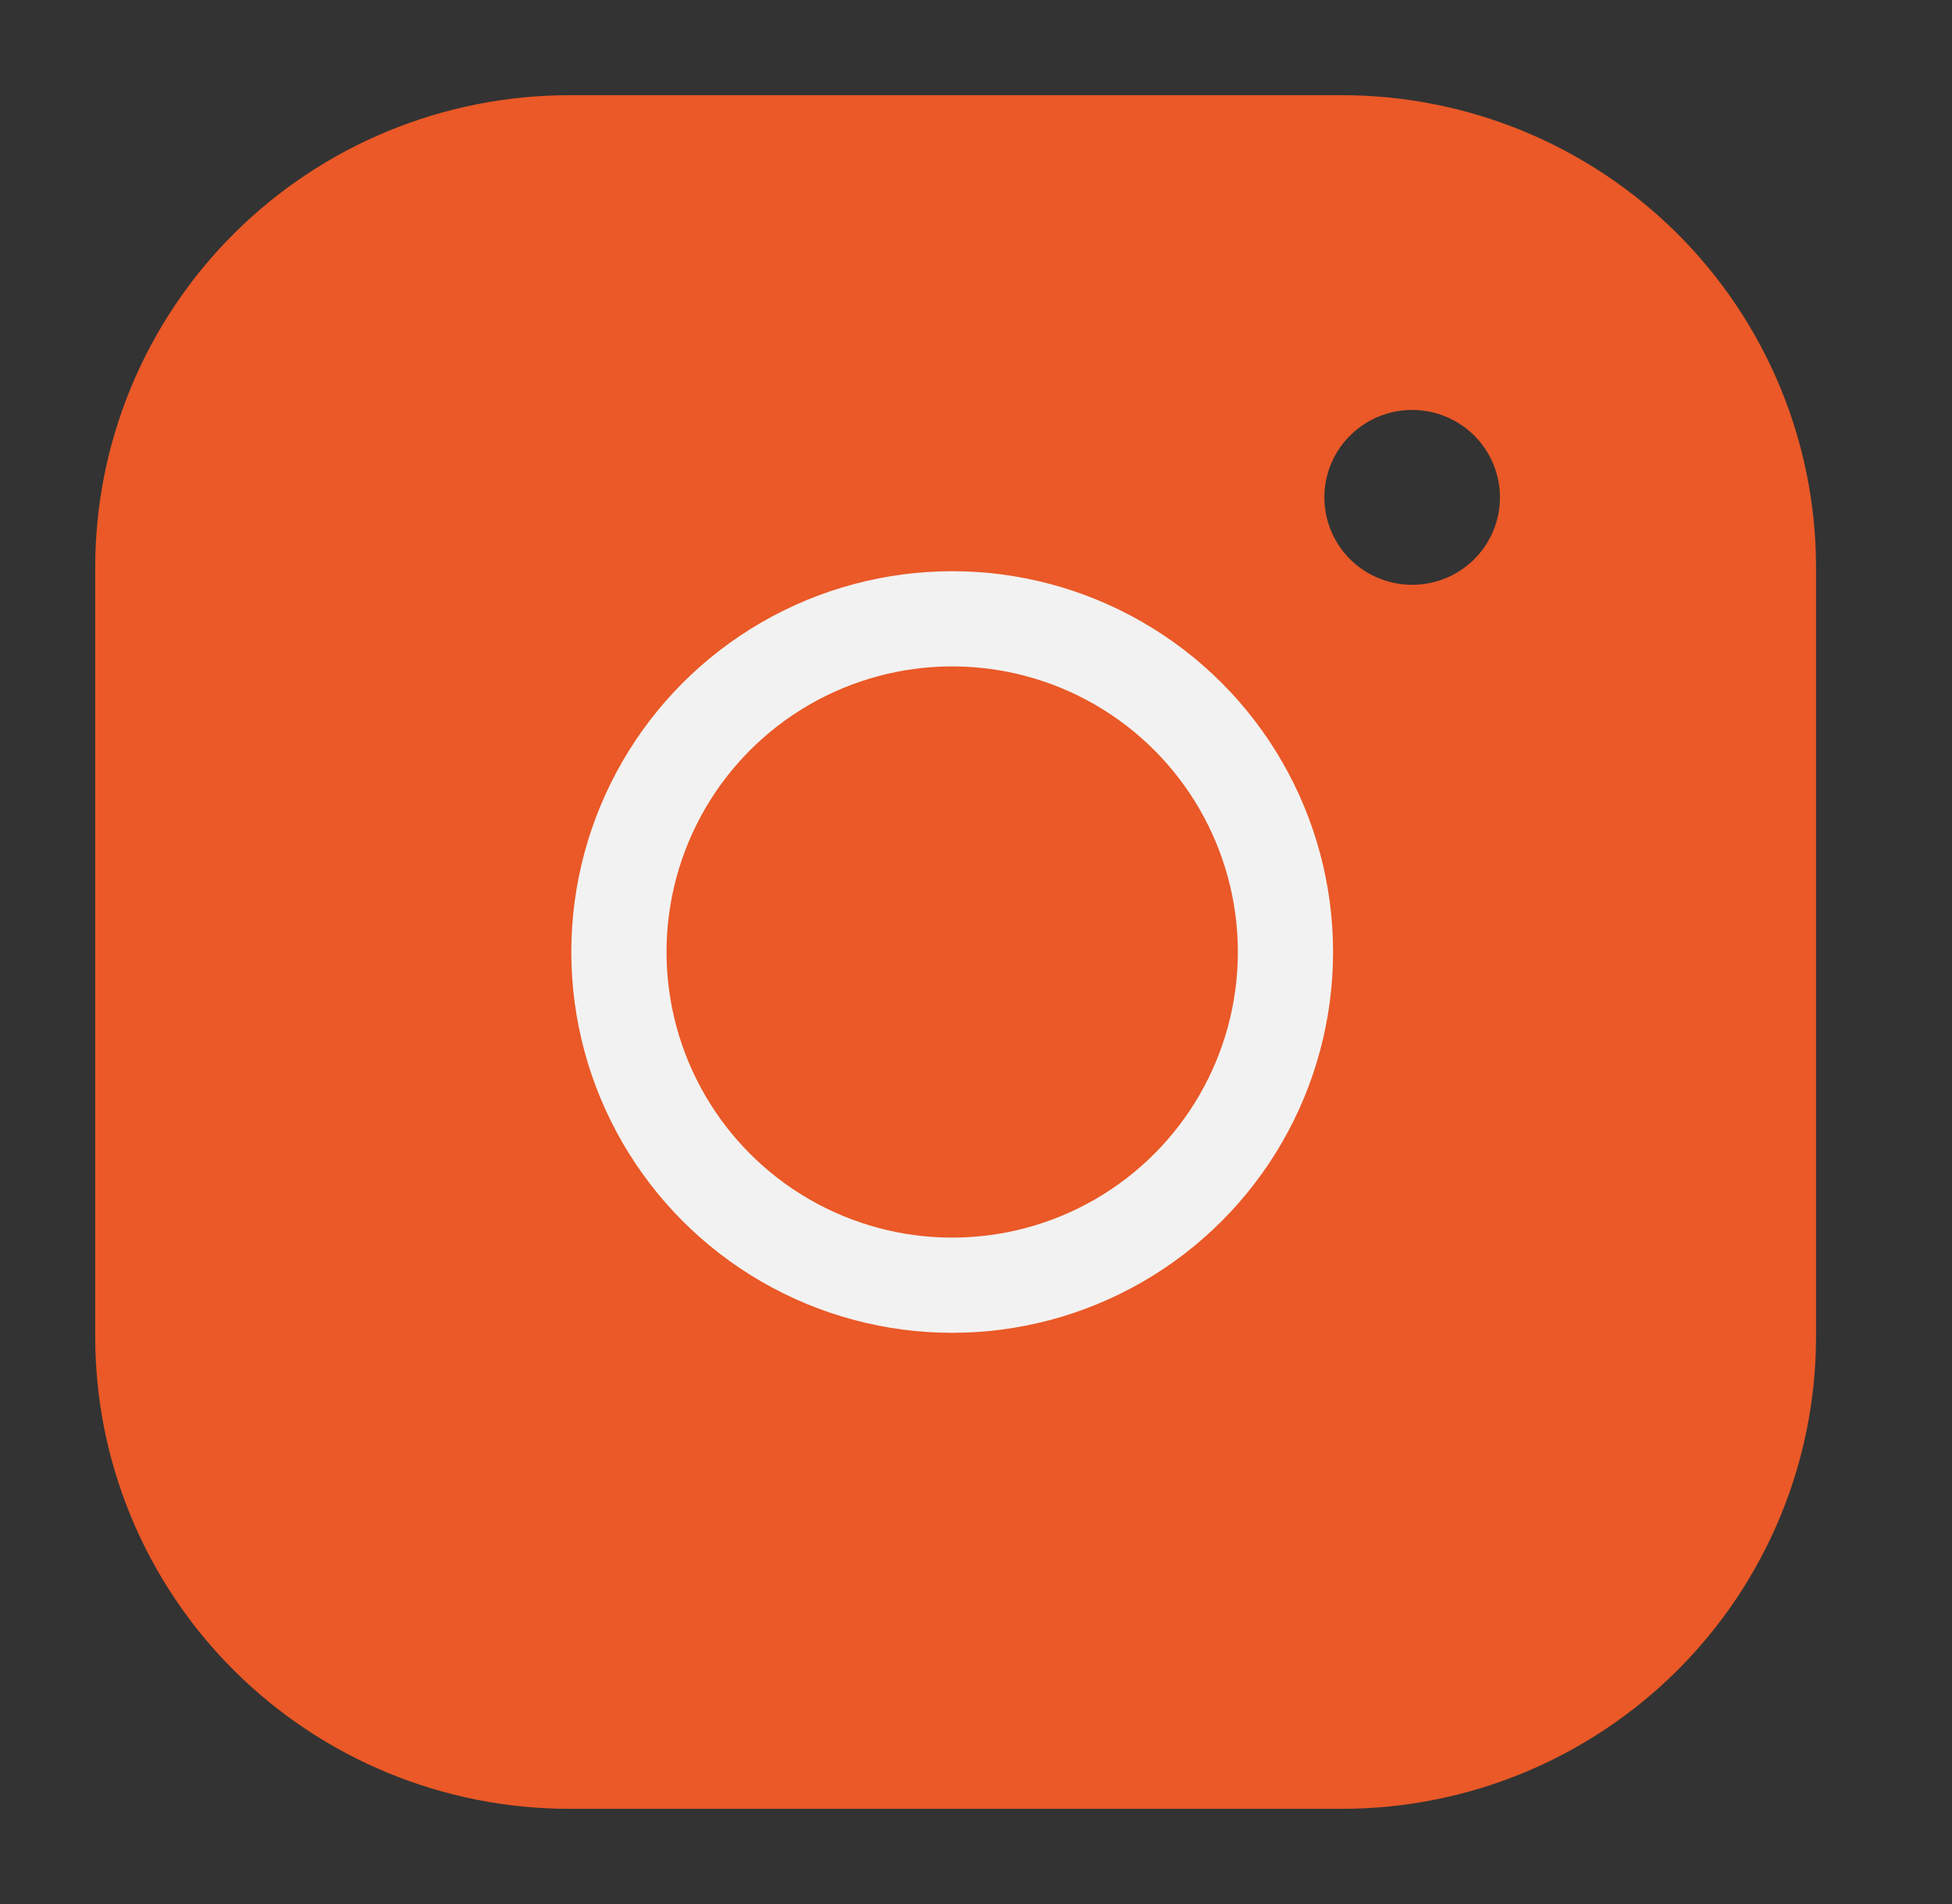
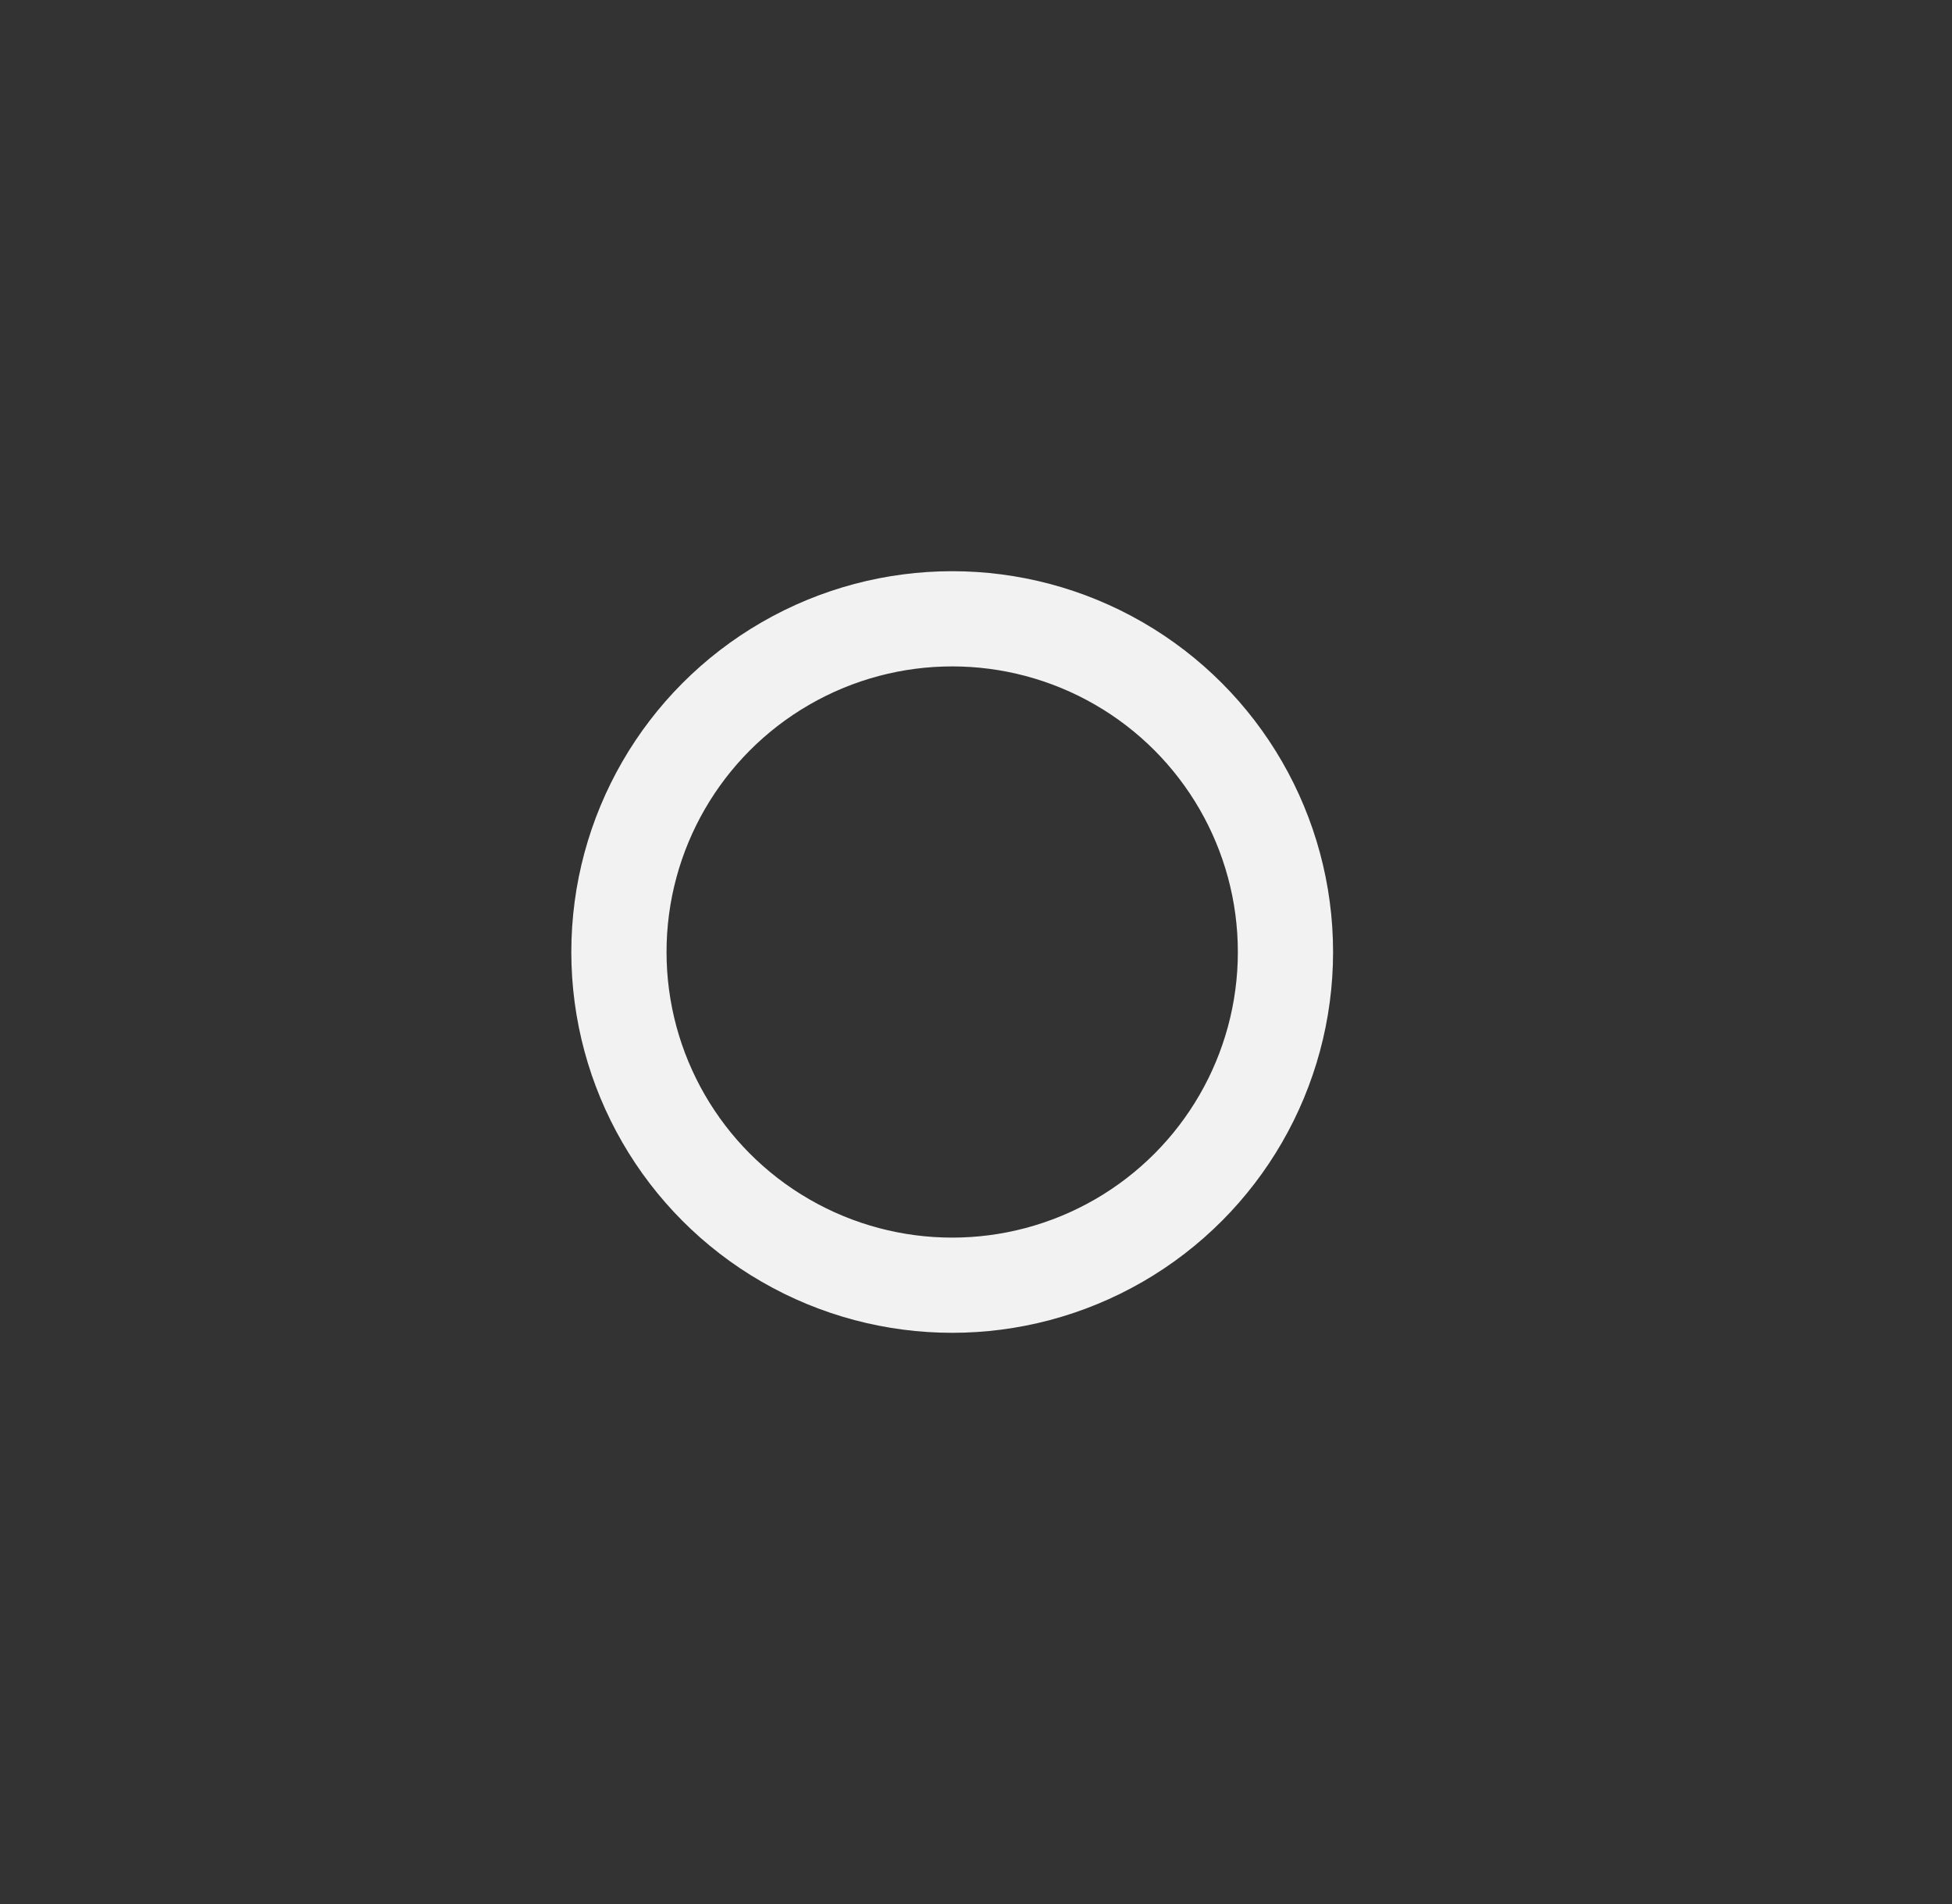
<svg xmlns="http://www.w3.org/2000/svg" width="41" height="40" viewBox="0 0 41 40" fill="none">
  <rect x="0" y="0" width="41" height="40" fill="#333333" stroke="none" />
-   <path d="M20.072 11.551C18.394 11.551 16.754 12.046 15.359 12.975C13.964 13.903 12.877 15.223 12.235 16.767C11.593 18.311 11.425 20.009 11.752 21.648C12.079 23.287 12.887 24.793 14.074 25.974C15.26 27.156 16.772 27.961 18.417 28.287C20.063 28.613 21.768 28.445 23.318 27.806C24.868 27.166 26.193 26.083 27.125 24.694C28.057 23.305 28.555 21.671 28.555 20C28.555 17.759 27.661 15.61 26.07 14.026C24.479 12.441 22.322 11.551 20.072 11.551ZM20.072 26.245C18.832 26.245 17.62 25.879 16.589 25.192C15.558 24.506 14.754 23.531 14.279 22.39C13.805 21.249 13.681 19.993 13.923 18.782C14.165 17.57 14.762 16.458 15.639 15.584C16.515 14.711 17.633 14.116 18.849 13.875C20.065 13.634 21.326 13.758 22.471 14.23C23.617 14.703 24.596 15.504 25.285 16.53C25.974 17.558 26.342 18.765 26.342 20C26.337 21.655 25.675 23.24 24.5 24.41C23.325 25.581 21.733 26.24 20.072 26.245ZM28.186 2H11.958C9.317 2 6.784 3.045 4.917 4.905C3.049 6.765 2 9.288 2 11.918V28.082C2 30.712 3.049 33.235 4.917 35.095C6.784 36.955 9.317 38 11.958 38H28.186C30.827 38 33.36 36.955 35.227 35.095C37.095 33.235 38.144 30.712 38.144 28.082V11.918C38.144 9.288 37.095 6.765 35.227 4.905C33.36 3.045 30.827 2 28.186 2ZM31.505 10.449C31.505 10.812 31.397 11.167 31.195 11.469C30.992 11.771 30.704 12.007 30.367 12.146C30.03 12.285 29.659 12.321 29.302 12.25C28.944 12.18 28.615 12.005 28.357 11.748C28.099 11.491 27.924 11.164 27.853 10.807C27.781 10.451 27.818 10.082 27.957 9.746C28.097 9.41 28.334 9.124 28.637 8.922C28.94 8.72 29.297 8.612 29.661 8.612C30.15 8.612 30.619 8.806 30.965 9.15C31.311 9.495 31.505 9.962 31.505 10.449Z" fill="#EA5927" />
  <circle cx="20" cy="20" r="7" stroke="#F2F2F2" stroke-width="2" />
</svg>